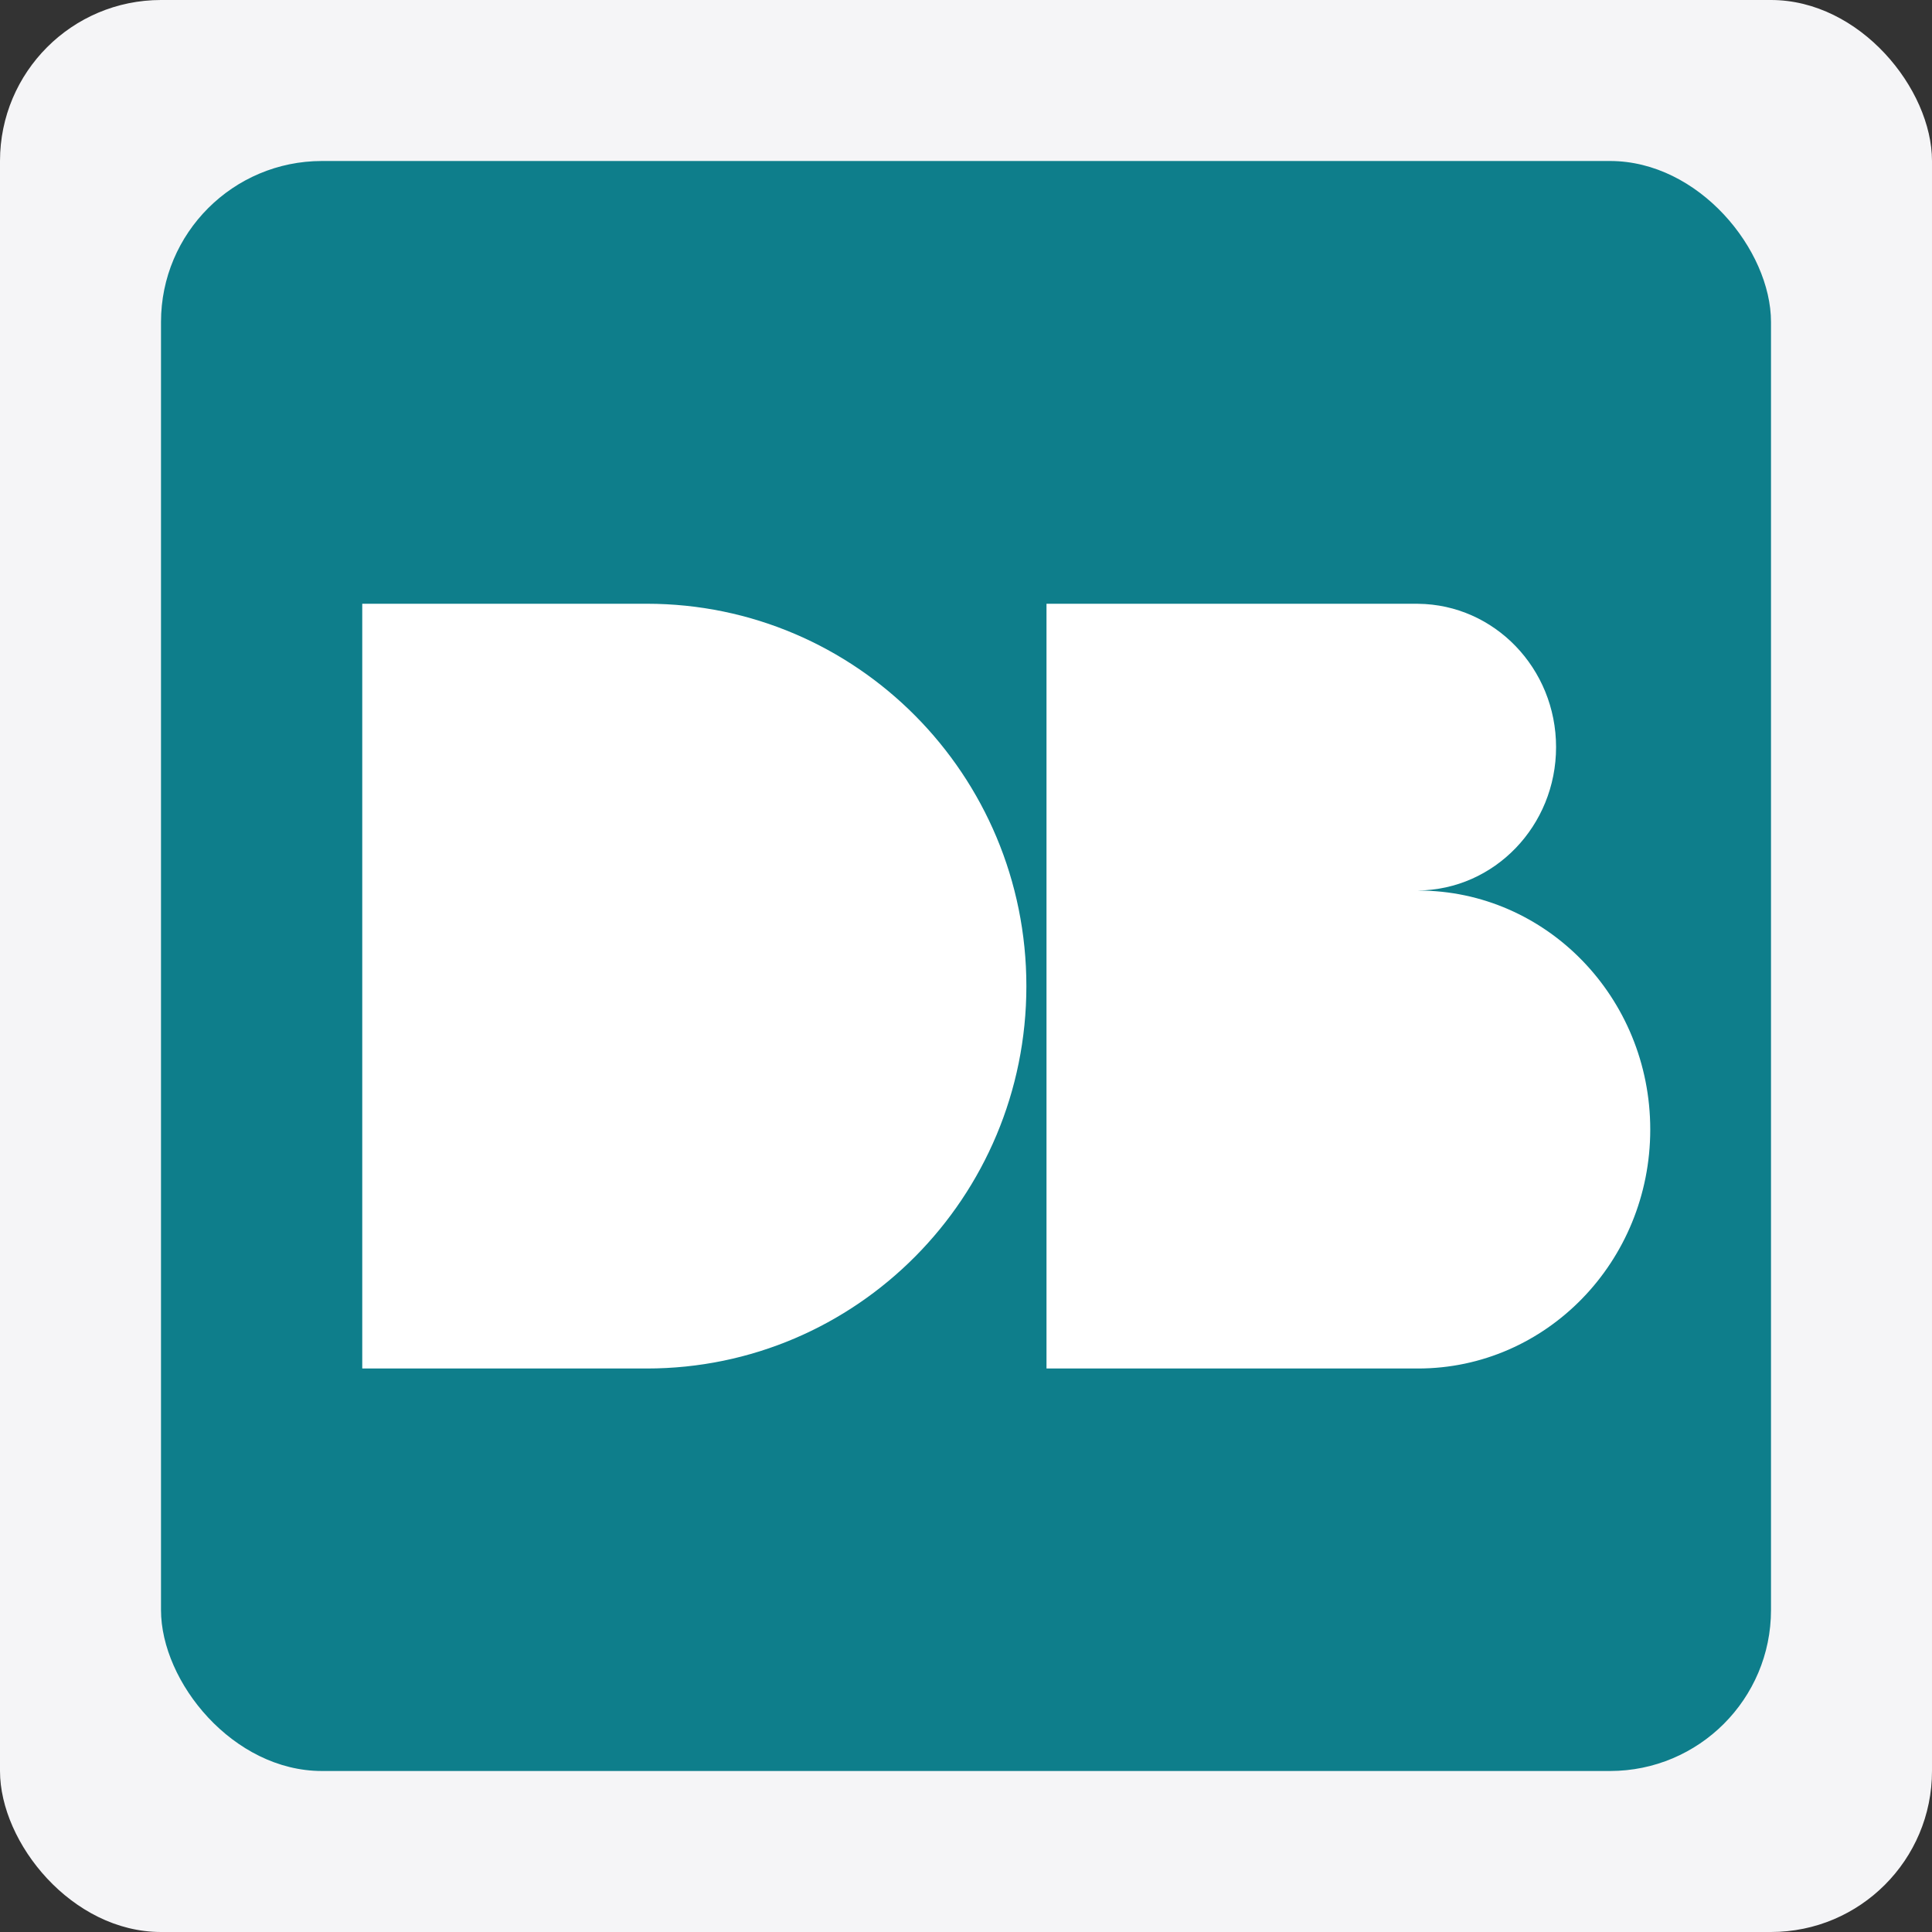
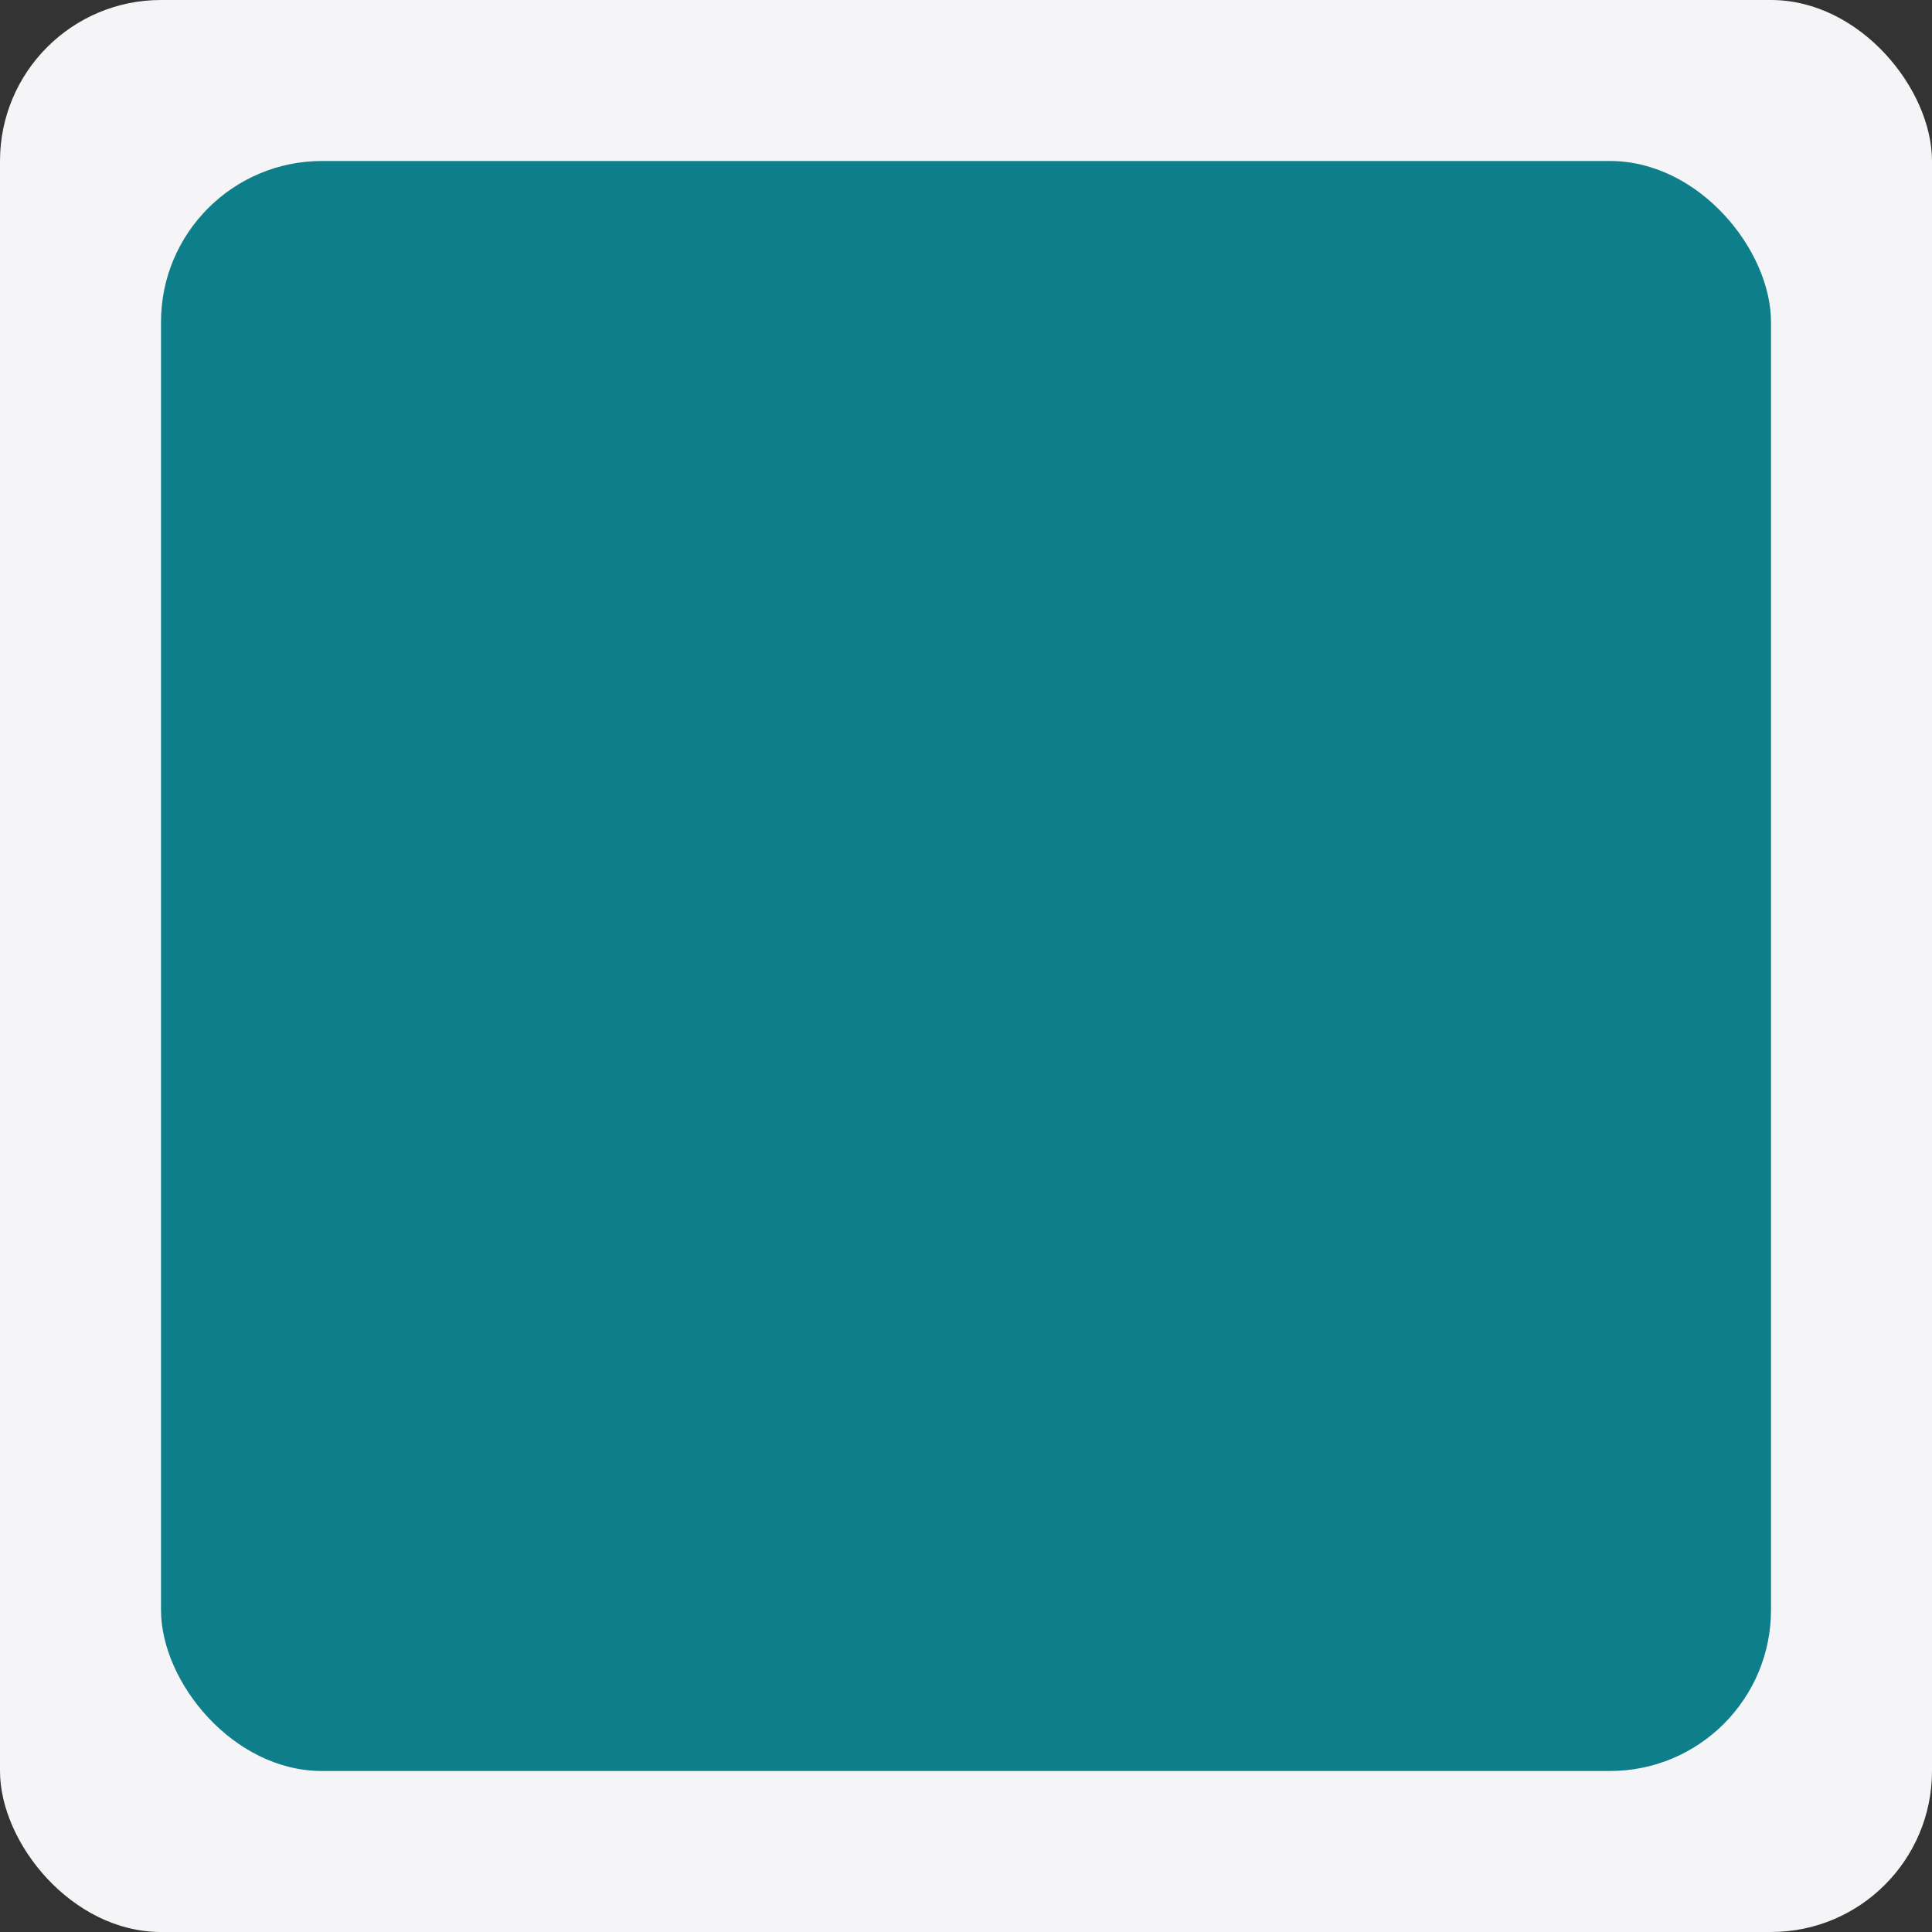
<svg xmlns="http://www.w3.org/2000/svg" width="48px" height="48px" viewBox="0 0 48 48" version="1.1">
  <rect x="0" y="0" width="48" height="48" fill="#333333" stroke="none" />
  <title>cv-db-logo</title>
  <desc>Created with Sketch.</desc>
  <g id="DB" stroke="none" stroke-width="1" fill="none" fill-rule="evenodd">
    <g id="cv1" transform="translate(-179, -458)">
      <g id="Group-8" transform="translate(179, 456)">
        <g id="Group-2" transform="translate(0, 2)">
          <g id="cv-db-logo">
            <rect id="Rectangle-3-Copy-11" fill="#F5F5F7" x="1.0658141e-14" y="-3.55271368e-15" width="48" height="48" rx="4" />
            <g id="DB-mob" transform="translate(4, 4)">
              <g id="ios_appicon">
                <rect id="Background" fill="#0E7E8B" x="0" y="0" width="40" height="40" rx="4" />
-                 <path d="M31.231,18.125 C34.417,18.125 37,20.783 37,24.062 C37,27.342 34.417,30 31.231,30 L22,30 L22,11 L31.231,11 L31.231,11.001 C33.128,11.019 34.66,12.606 34.66,14.562 C34.66,16.519 33.128,18.106 31.231,18.124 L31.231,18.125 Z M12.071,11 C17.279,11 21.5,15.253 21.5,20.5 C21.5,25.746 17.279,30 12.071,30 L5,30 L5,11 L12.071,11 Z" id="DB-Wordmark" fill="#FFFFFF" />
              </g>
            </g>
          </g>
        </g>
      </g>
    </g>
  </g>
</svg>